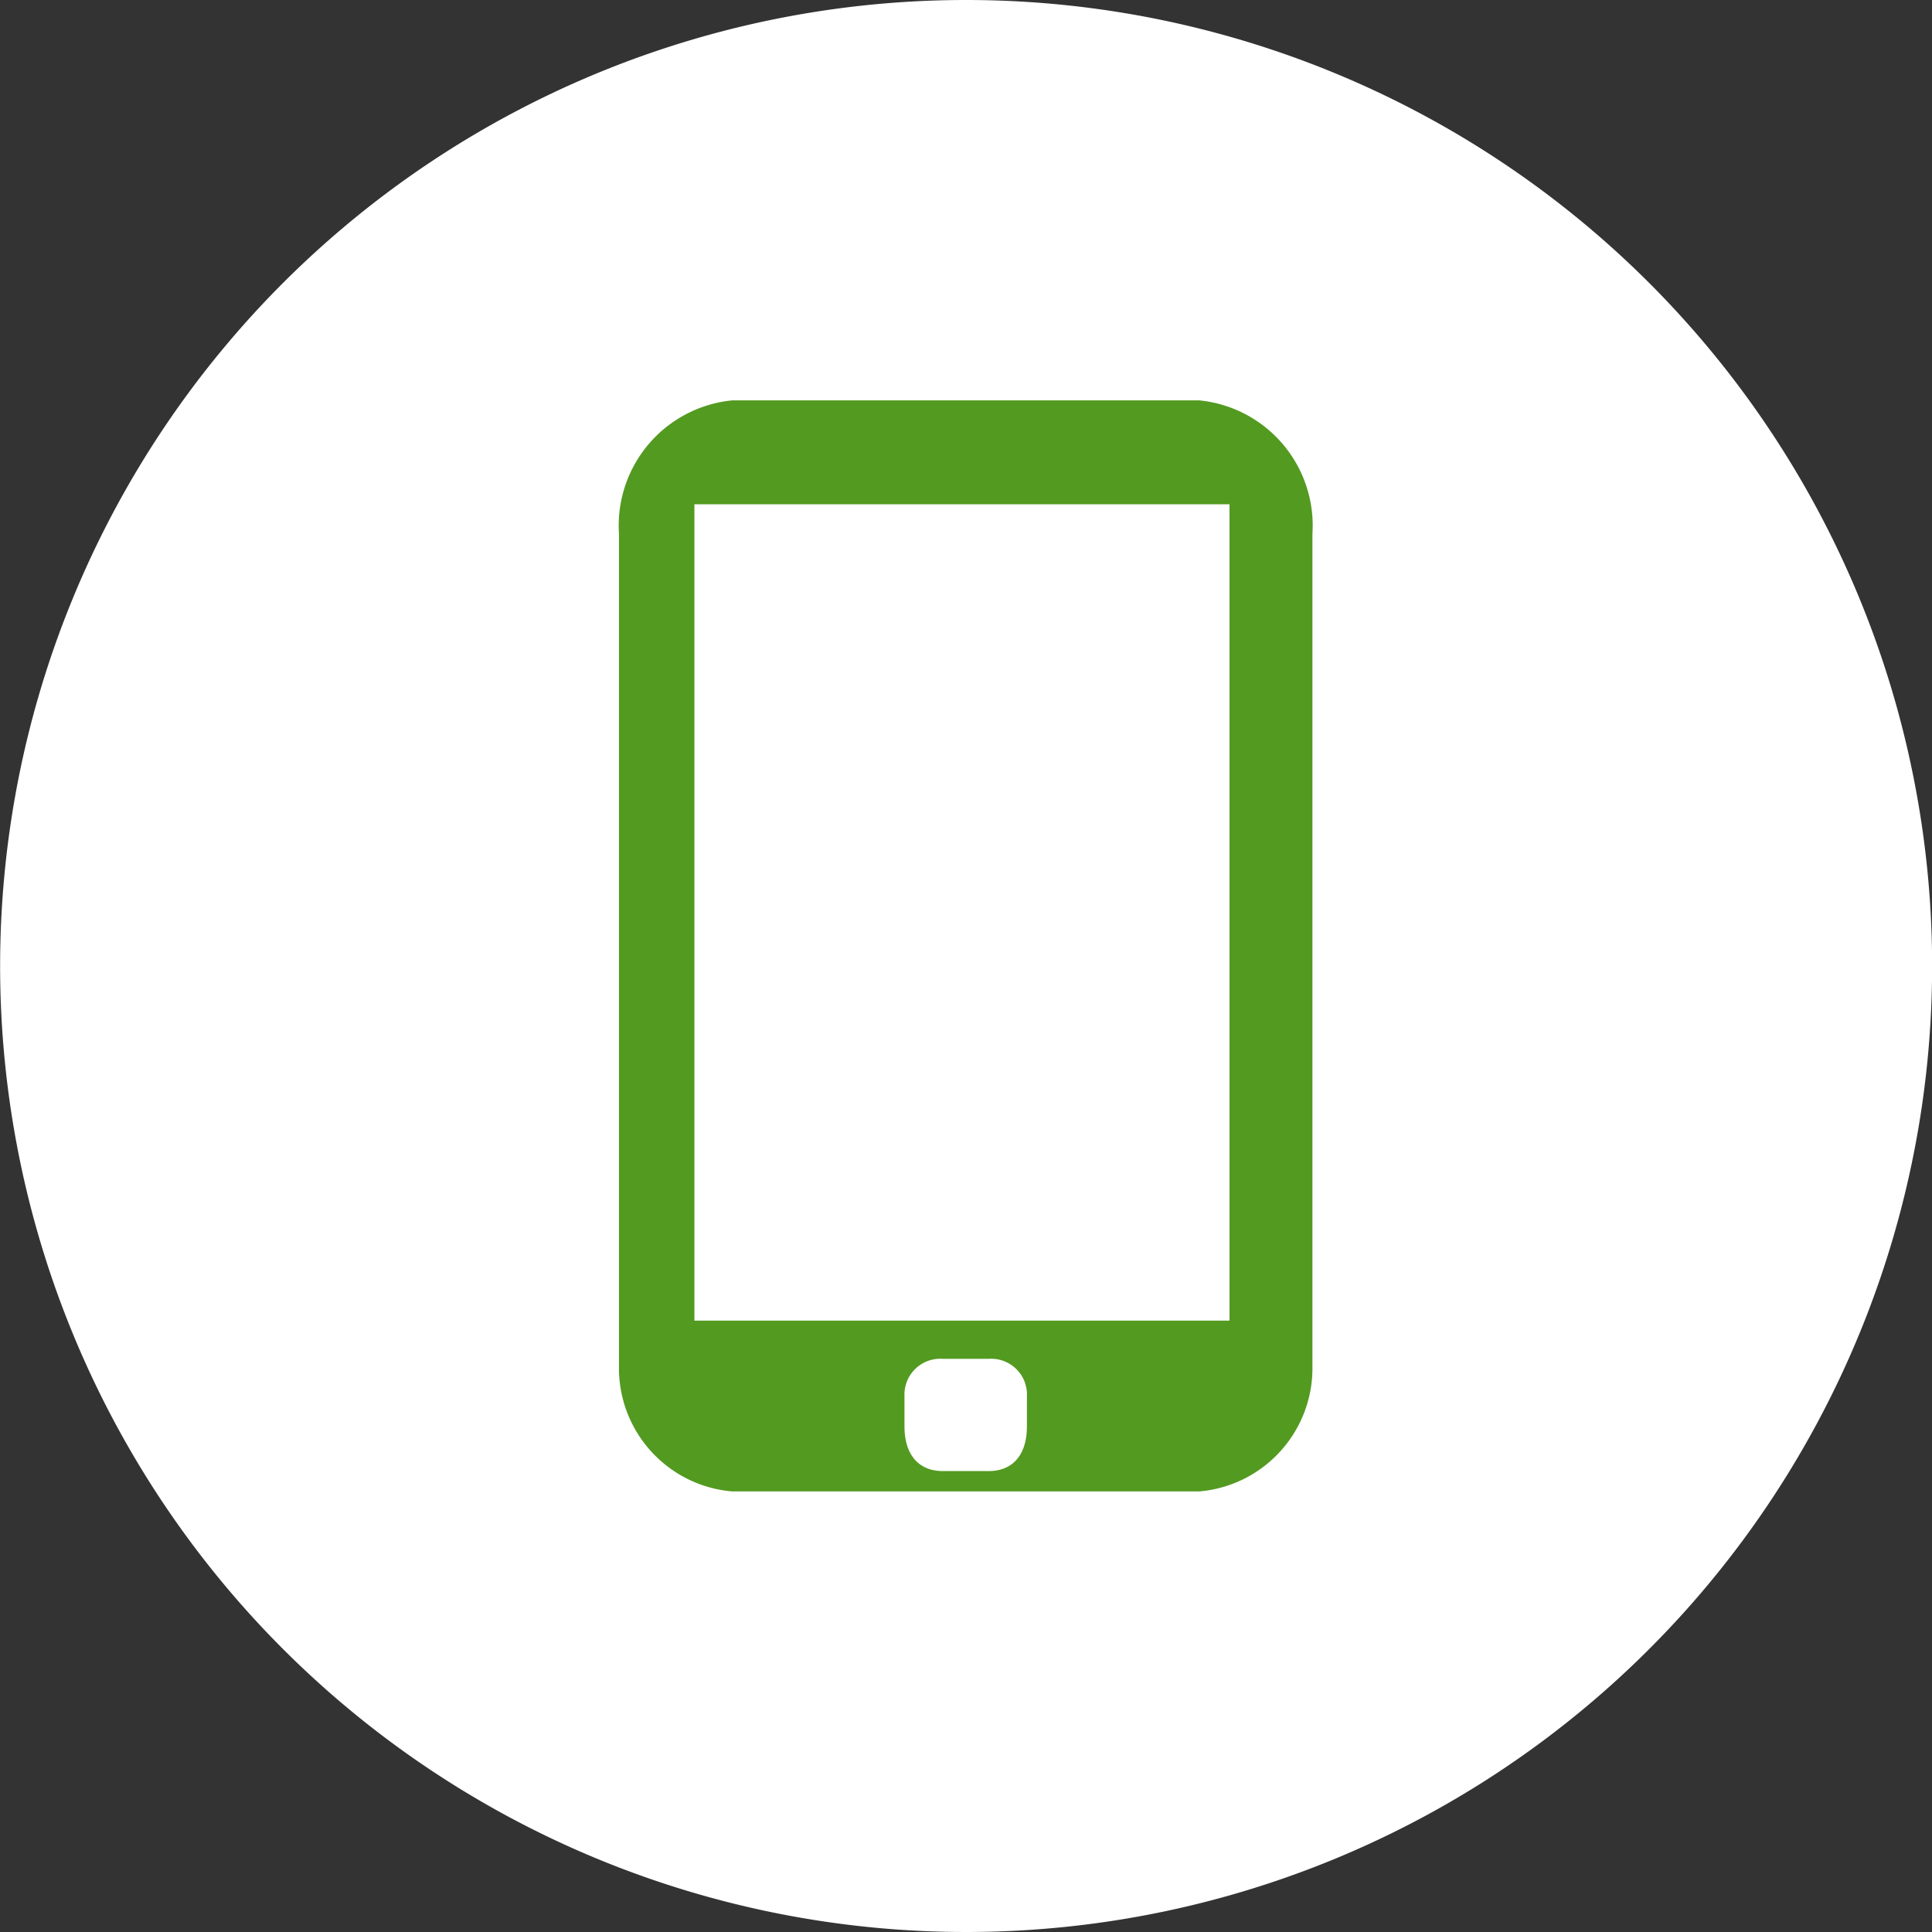
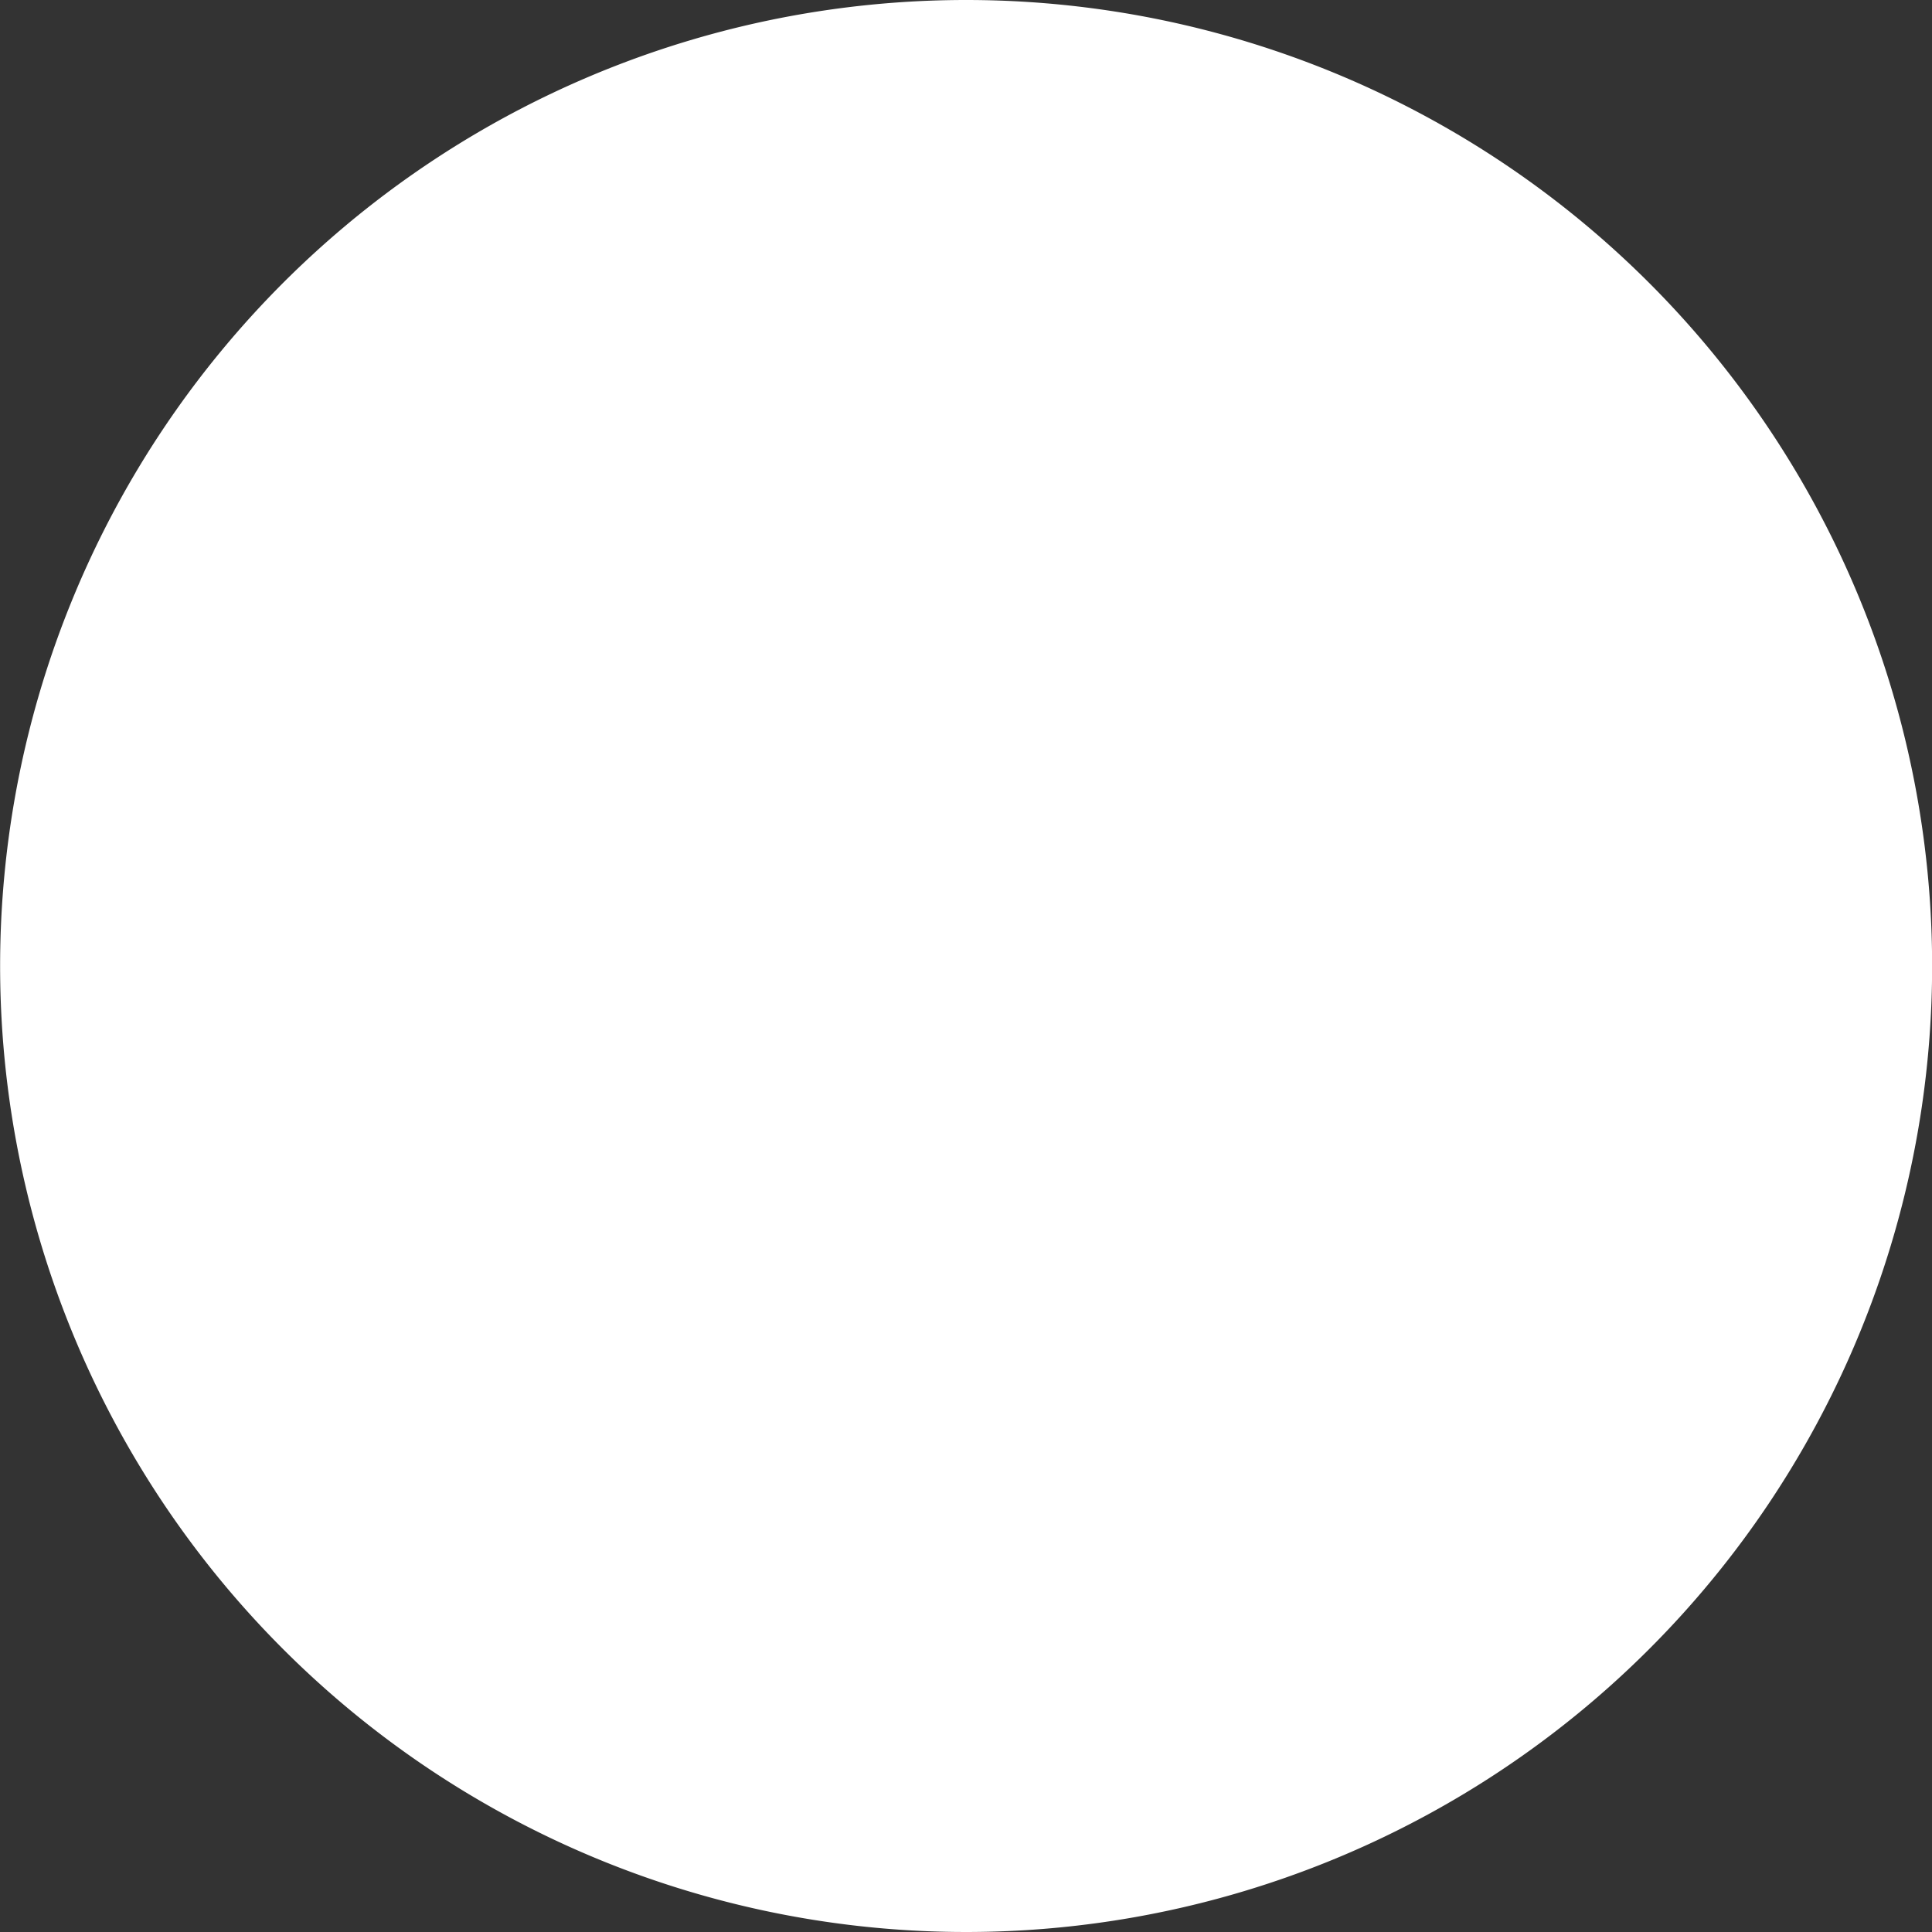
<svg xmlns="http://www.w3.org/2000/svg" width="31.968" height="31.97" viewBox="0 0 31.968 31.97">
  <rect x="0" y="0" width="31.968" height="31.97" fill="#333333" stroke="none" />
  <g id="innovacion" transform="translate(-2389.93 -2237.343)">
    <g id="Grupo_190" data-name="Grupo 190">
      <path id="Trazado_444" data-name="Trazado 444" d="M2421.9,2253.329a15.984,15.984,0,1,1-15.984-15.986A15.984,15.984,0,0,1,2421.9,2253.329Z" fill="#fff" />
    </g>
-     <path id="Trazado_445" data-name="Trazado 445" d="M2409.775,2243.968h-7.731a2.082,2.082,0,0,0-1.872,2.21v13.754a2.047,2.047,0,0,0,1.872,2.089h7.731a2.047,2.047,0,0,0,1.871-2.089v-13.754a2.081,2.081,0,0,0-1.871-2.21m-2.853,16.974c0,.494-.252.742-.632.742h-.761c-.379,0-.633-.248-.633-.742v-.495a.593.593,0,0,1,.633-.62h.761a.592.592,0,0,1,.632.62Zm3.352-1.747h-8.854v-13.508h8.854Z" fill="#539a21" fill-rule="evenodd" />
  </g>
</svg>